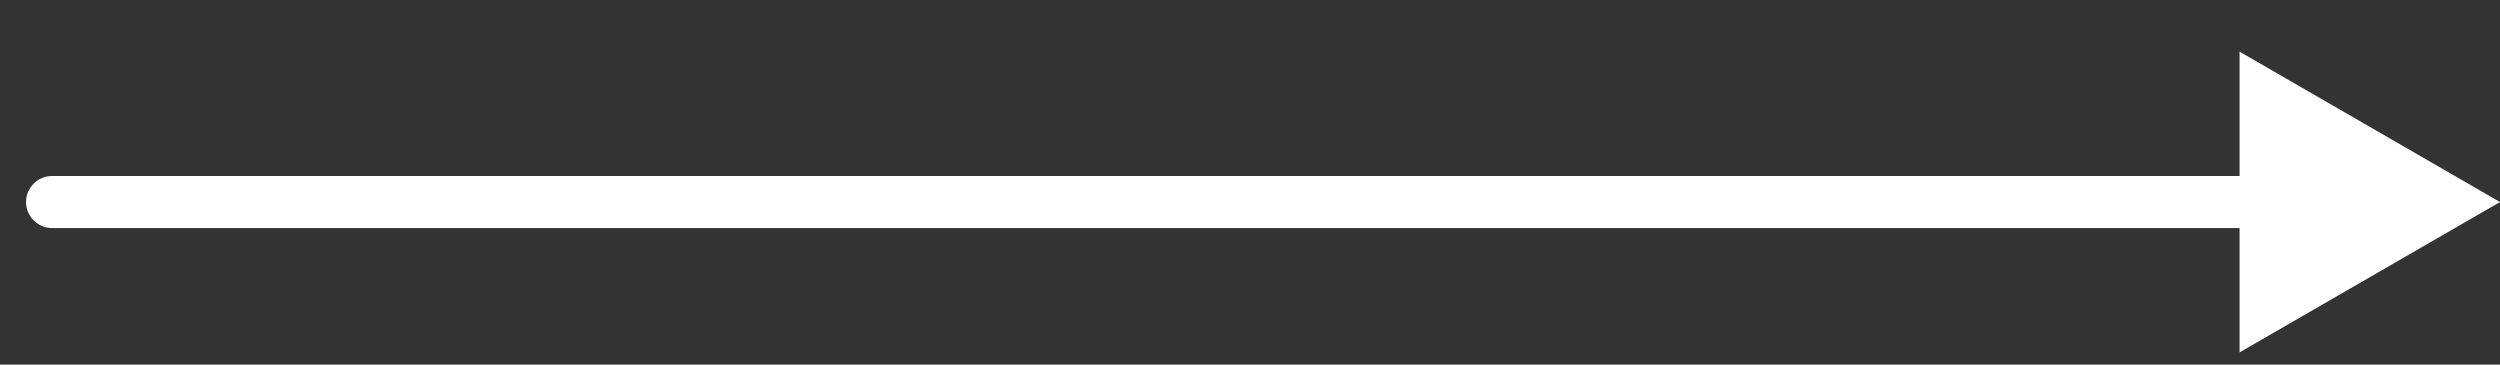
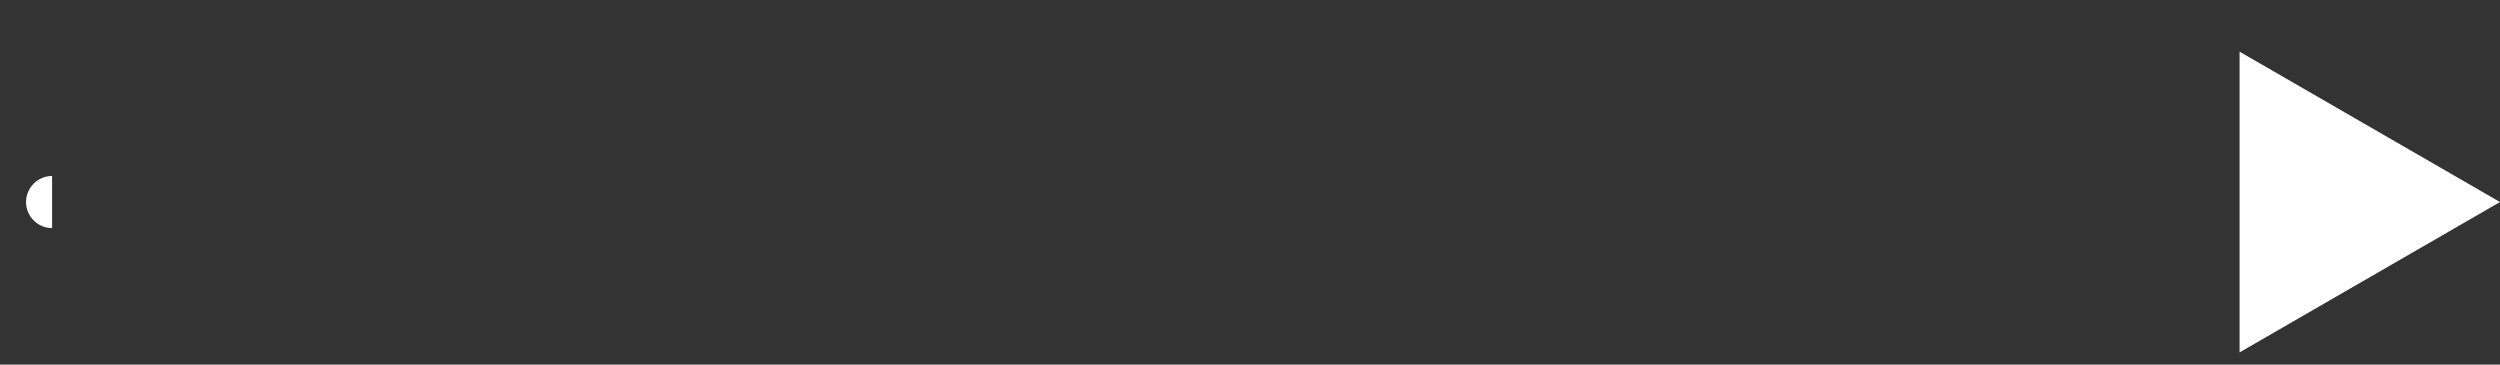
<svg xmlns="http://www.w3.org/2000/svg" width="48" height="7" viewBox="0 0 48 7" fill="none">
  <rect x="0" y="0" width="48" height="7" fill="#333333" stroke="none" />
-   <path d="M1 3.379C0.724 3.379 0.5 3.603 0.5 3.879C0.5 4.155 0.724 4.379 1 4.379V3.379ZM48 3.879L43 0.992V6.766L48 3.879ZM1 4.379H43.5V3.379H1V4.379Z" fill="#fff" />
+   <path d="M1 3.379C0.724 3.379 0.5 3.603 0.5 3.879C0.5 4.155 0.724 4.379 1 4.379V3.379ZM48 3.879L43 0.992V6.766L48 3.879ZM1 4.379V3.379H1V4.379Z" fill="#fff" />
</svg>